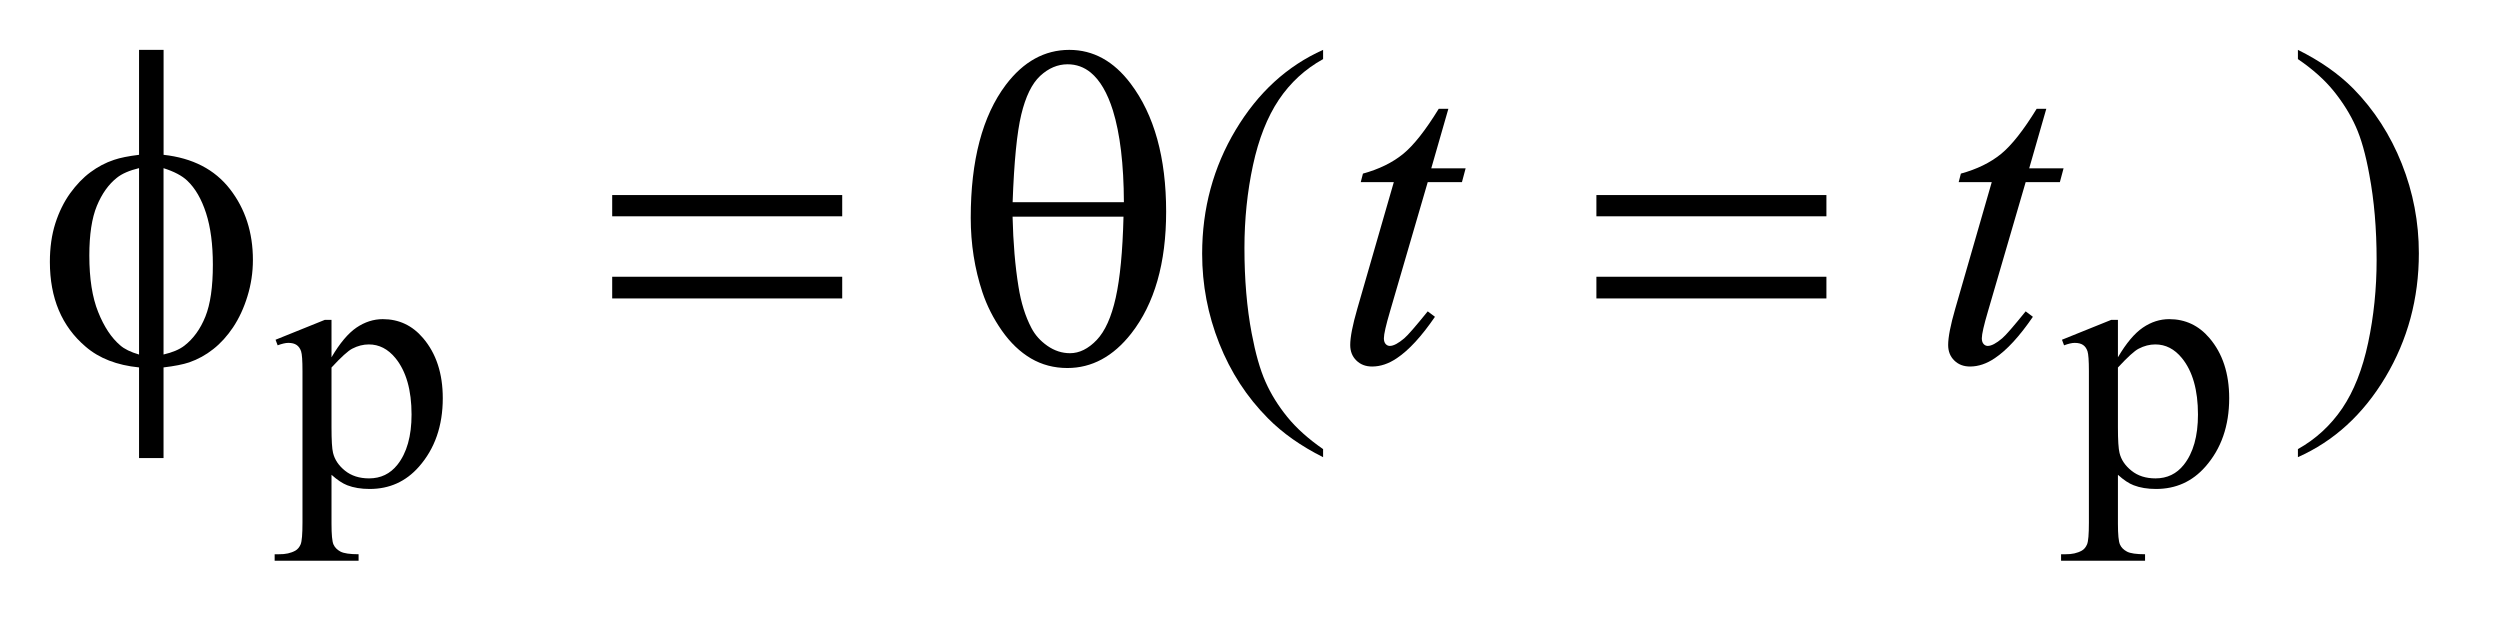
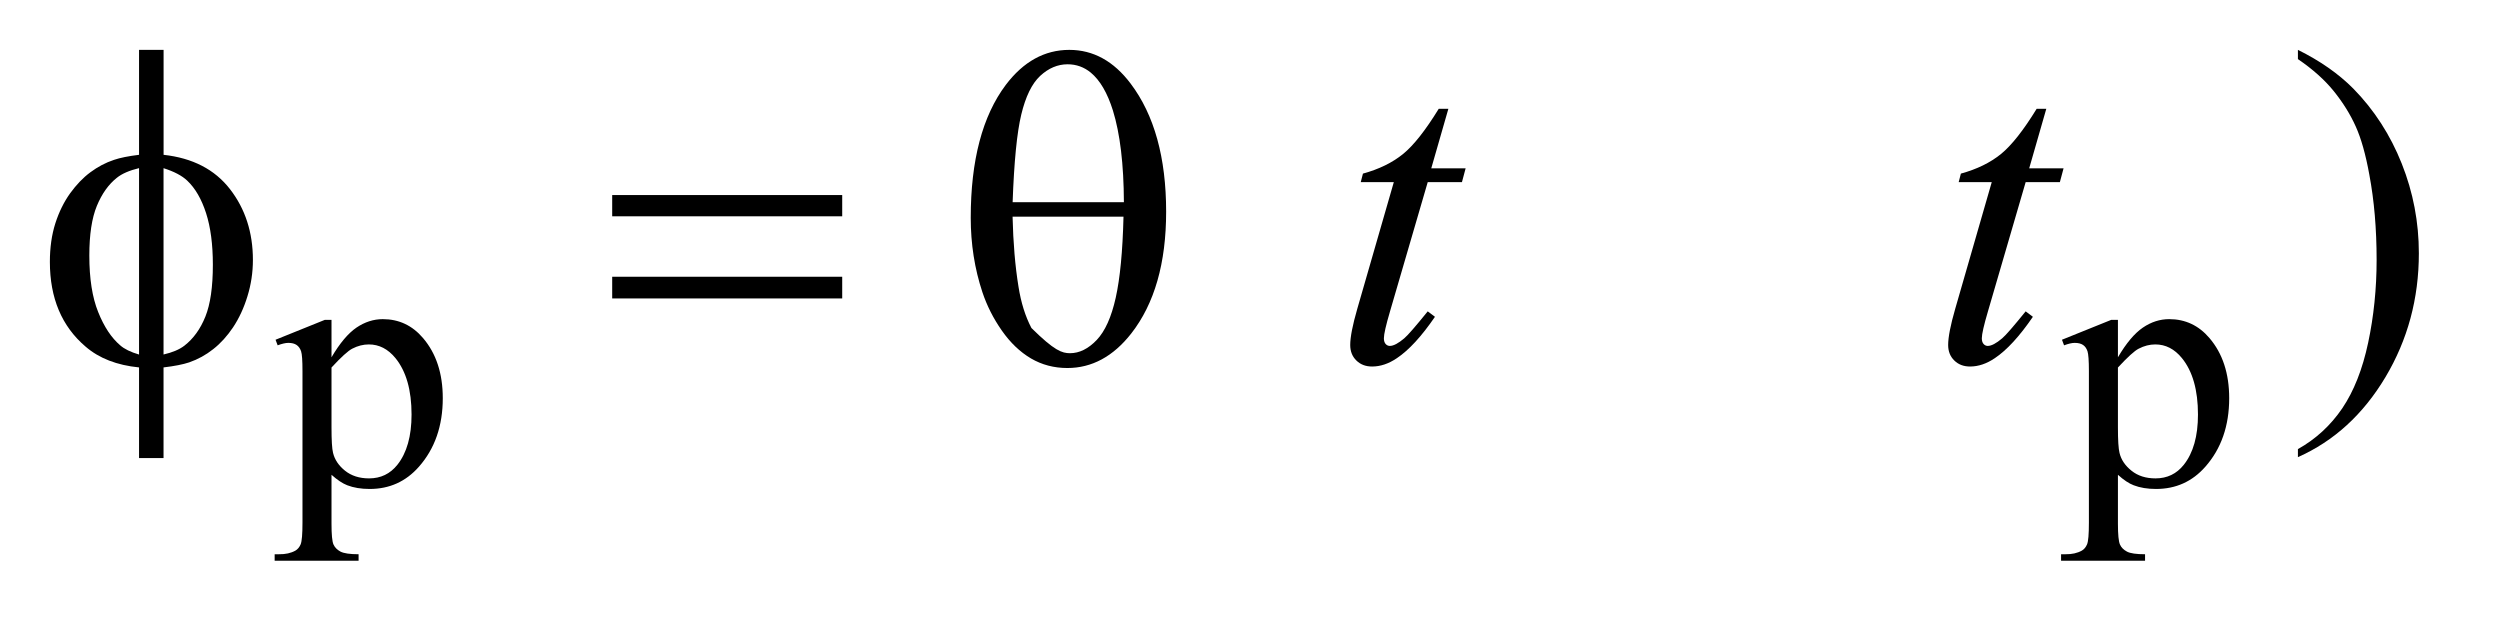
<svg xmlns="http://www.w3.org/2000/svg" stroke-dasharray="none" shape-rendering="auto" font-family="'Dialog'" text-rendering="auto" width="79" fill-opacity="1" color-interpolation="auto" color-rendering="auto" preserveAspectRatio="xMidYMid meet" font-size="12px" viewBox="0 0 79 20" fill="black" stroke="black" image-rendering="auto" stroke-miterlimit="10" stroke-linecap="square" stroke-linejoin="miter" font-style="normal" stroke-width="1" height="20" stroke-dashoffset="0" font-weight="normal" stroke-opacity="1">
  <defs id="genericDefs" />
  <g>
    <defs id="defs1">
      <clipPath clipPathUnits="userSpaceOnUse" id="clipPath1">
        <path d="M-1 -1 L48.5 -1 L48.5 11.241 L-1 11.241 L-1 -1 Z" />
      </clipPath>
      <clipPath clipPathUnits="userSpaceOnUse" id="clipPath2">
        <path d="M-0 -0 L-0 10.241 L47.5 10.241 L47.5 -0 Z" />
      </clipPath>
    </defs>
    <g transform="scale(1.576,1.576) translate(1,1)">
      <path d="M4.525 5.812 L5.514 5.413 L5.647 5.413 L5.647 6.164 C5.813 5.881 5.98 5.683 6.147 5.569 C6.314 5.456 6.49 5.399 6.675 5.399 C6.998 5.399 7.267 5.525 7.482 5.778 C7.746 6.087 7.878 6.488 7.878 6.984 C7.878 7.538 7.719 7.996 7.4 8.358 C7.139 8.655 6.81 8.804 6.412 8.804 C6.239 8.804 6.089 8.779 5.963 8.73 C5.869 8.694 5.764 8.624 5.647 8.52 L5.647 9.499 C5.647 9.719 5.66 9.858 5.687 9.918 C5.714 9.978 5.761 10.024 5.827 10.06 C5.894 10.095 6.015 10.113 6.19 10.113 L6.19 10.243 L4.507 10.243 L4.507 10.113 L4.594 10.113 C4.723 10.115 4.833 10.091 4.924 10.04 C4.968 10.014 5.003 9.973 5.028 9.915 C5.053 9.855 5.065 9.71 5.065 9.477 L5.065 6.439 C5.065 6.231 5.056 6.099 5.037 6.043 C5.018 5.987 4.988 5.945 4.947 5.917 C4.906 5.889 4.851 5.875 4.781 5.875 C4.725 5.875 4.654 5.892 4.567 5.924 L4.525 5.812 ZM5.647 6.369 L5.647 7.569 C5.647 7.828 5.657 7.999 5.678 8.081 C5.711 8.217 5.791 8.336 5.918 8.438 C6.045 8.54 6.206 8.592 6.4 8.592 C6.634 8.592 6.823 8.501 6.968 8.319 C7.157 8.081 7.252 7.745 7.252 7.312 C7.252 6.822 7.144 6.444 6.929 6.18 C6.779 5.997 6.601 5.906 6.396 5.906 C6.284 5.906 6.172 5.934 6.063 5.991 C5.98 6.033 5.841 6.159 5.647 6.369 Z" stroke="none" clip-path="url(#clipPath2)" />
    </g>
    <g transform="matrix(1.576,0,0,1.576,1.576,1.576)">
      <path d="M40.344 5.812 L41.333 5.413 L41.466 5.413 L41.466 6.164 C41.632 5.881 41.799 5.683 41.966 5.569 C42.133 5.455 42.31 5.399 42.494 5.399 C42.816 5.399 43.086 5.525 43.301 5.778 C43.565 6.087 43.697 6.488 43.697 6.984 C43.697 7.538 43.538 7.996 43.219 8.358 C42.957 8.656 42.627 8.804 42.23 8.804 C42.057 8.804 41.908 8.779 41.782 8.73 C41.688 8.695 41.583 8.625 41.466 8.52 L41.466 9.499 C41.466 9.719 41.48 9.858 41.507 9.918 C41.533 9.978 41.58 10.024 41.647 10.06 C41.714 10.096 41.835 10.113 42.01 10.113 L42.01 10.243 L40.326 10.243 L40.326 10.113 L40.414 10.113 C40.542 10.115 40.652 10.091 40.743 10.04 C40.788 10.014 40.822 9.973 40.847 9.915 C40.872 9.857 40.884 9.712 40.884 9.478 L40.884 6.439 C40.884 6.231 40.874 6.099 40.856 6.043 C40.837 5.987 40.808 5.945 40.767 5.917 C40.726 5.889 40.67 5.875 40.6 5.875 C40.544 5.875 40.472 5.892 40.386 5.924 L40.344 5.812 ZM41.466 6.369 L41.466 7.569 C41.466 7.828 41.477 7.999 41.498 8.081 C41.53 8.217 41.61 8.336 41.738 8.438 C41.865 8.541 42.026 8.592 42.22 8.592 C42.453 8.592 42.643 8.501 42.787 8.319 C42.976 8.081 43.071 7.745 43.071 7.312 C43.071 6.822 42.964 6.444 42.749 6.18 C42.6 5.997 42.422 5.906 42.216 5.906 C42.104 5.906 41.992 5.934 41.883 5.991 C41.799 6.033 41.661 6.159 41.466 6.369 Z" stroke="none" clip-path="url(#clipPath2)" />
    </g>
    <g transform="matrix(1.576,0,0,1.576,1.576,1.576)">
-       <path d="M25.529 8.005 L25.529 8.167 C25.087 7.945 24.717 7.685 24.422 7.386 C24 6.961 23.675 6.461 23.446 5.884 C23.218 5.308 23.104 4.709 23.104 4.088 C23.104 3.181 23.328 2.353 23.776 1.605 C24.224 0.857 24.808 0.322 25.529 0 L25.529 0.185 C25.169 0.384 24.873 0.656 24.641 1.001 C24.41 1.347 24.237 1.784 24.123 2.314 C24.009 2.844 23.952 3.397 23.952 3.974 C23.952 4.6 24 5.17 24.097 5.682 C24.173 6.086 24.265 6.411 24.374 6.655 C24.482 6.9 24.628 7.134 24.811 7.36 C24.994 7.585 25.233 7.8 25.529 8.005 Z" stroke="none" clip-path="url(#clipPath2)" />
-     </g>
+       </g>
    <g transform="matrix(1.576,0,0,1.576,1.576,1.576)">
      <path d="M45.075 0.185 L45.075 0 C45.52 0.22 45.89 0.479 46.186 0.777 C46.605 1.204 46.928 1.706 47.157 2.281 C47.386 2.856 47.5 3.456 47.5 4.079 C47.5 4.987 47.276 5.814 46.83 6.562 C46.383 7.31 45.798 7.845 45.075 8.166 L45.075 8.005 C45.435 7.803 45.731 7.53 45.965 7.186 C46.197 6.842 46.37 6.405 46.483 5.873 C46.596 5.342 46.653 4.788 46.653 4.211 C46.653 3.587 46.604 3.018 46.507 2.503 C46.434 2.099 46.343 1.775 46.233 1.533 C46.124 1.29 45.977 1.055 45.796 0.83 C45.614 0.604 45.374 0.389 45.075 0.185 Z" stroke="none" clip-path="url(#clipPath2)" />
    </g>
    <g transform="matrix(1.576,0,0,1.576,1.576,1.576)">
      <path d="M28.041 1.181 L27.698 2.375 L28.387 2.375 L28.313 2.652 L27.627 2.652 L26.871 5.243 C26.789 5.521 26.748 5.701 26.748 5.783 C26.748 5.833 26.76 5.871 26.783 5.897 C26.806 5.923 26.835 5.936 26.867 5.936 C26.94 5.936 27.037 5.885 27.157 5.783 C27.227 5.724 27.384 5.544 27.627 5.243 L27.772 5.352 C27.503 5.745 27.249 6.021 27.008 6.182 C26.844 6.293 26.679 6.349 26.512 6.349 C26.383 6.349 26.278 6.309 26.196 6.228 C26.114 6.148 26.073 6.044 26.073 5.918 C26.073 5.76 26.12 5.519 26.214 5.194 L26.947 2.652 L26.284 2.652 L26.328 2.481 C26.649 2.393 26.918 2.262 27.132 2.088 C27.346 1.914 27.584 1.611 27.848 1.181 L28.041 1.181 Z" stroke="none" clip-path="url(#clipPath2)" />
    </g>
    <g transform="matrix(1.576,0,0,1.576,1.576,1.576)">
      <path d="M40.03 1.181 L39.687 2.375 L40.376 2.375 L40.302 2.652 L39.616 2.652 L38.86 5.243 C38.778 5.521 38.737 5.701 38.737 5.783 C38.737 5.833 38.749 5.871 38.772 5.897 C38.795 5.923 38.824 5.936 38.856 5.936 C38.929 5.936 39.026 5.885 39.146 5.783 C39.216 5.724 39.373 5.544 39.616 5.243 L39.761 5.352 C39.492 5.745 39.238 6.021 38.997 6.182 C38.833 6.293 38.668 6.349 38.501 6.349 C38.372 6.349 38.267 6.309 38.185 6.228 C38.103 6.148 38.062 6.044 38.062 5.918 C38.062 5.76 38.109 5.519 38.203 5.194 L38.936 2.652 L38.273 2.652 L38.317 2.481 C38.638 2.393 38.907 2.262 39.121 2.088 C39.335 1.914 39.573 1.611 39.837 1.181 L40.03 1.181 Z" stroke="none" clip-path="url(#clipPath2)" />
    </g>
    <g transform="matrix(1.576,0,0,1.576,1.576,1.576)">
      <path d="M2.279 2.104 C2.862 2.168 3.306 2.398 3.612 2.793 C3.918 3.188 4.071 3.661 4.071 4.211 C4.071 4.463 4.034 4.707 3.961 4.942 C3.889 5.178 3.792 5.384 3.674 5.562 C3.556 5.738 3.423 5.885 3.276 6 C3.13 6.116 2.969 6.205 2.793 6.266 C2.67 6.307 2.499 6.341 2.279 6.367 L2.279 8.184 L1.788 8.184 L1.788 6.367 C1.345 6.323 0.988 6.185 0.716 5.95 C0.238 5.543 0 4.977 0 4.25 C0 3.963 0.037 3.706 0.11 3.477 C0.183 3.25 0.282 3.049 0.406 2.876 C0.531 2.704 0.666 2.562 0.814 2.453 C0.962 2.343 1.12 2.26 1.287 2.205 C1.407 2.164 1.574 2.13 1.788 2.104 L1.788 0 L2.28 0 L2.28 2.104 ZM1.788 2.371 C1.594 2.418 1.446 2.482 1.344 2.564 C1.177 2.696 1.043 2.884 0.942 3.128 C0.841 3.373 0.791 3.705 0.791 4.123 C0.791 4.586 0.85 4.964 0.969 5.258 C1.087 5.553 1.234 5.774 1.41 5.924 C1.492 5.997 1.618 6.059 1.788 6.109 L1.788 2.371 ZM2.279 6.108 C2.458 6.067 2.597 6.008 2.696 5.932 C2.878 5.791 3.018 5.597 3.118 5.348 C3.218 5.1 3.268 4.753 3.268 4.308 C3.268 3.901 3.223 3.557 3.132 3.274 C3.041 2.992 2.915 2.774 2.754 2.622 C2.649 2.522 2.49 2.439 2.279 2.372 L2.279 6.108 Z" stroke="none" clip-path="url(#clipPath2)" />
    </g>
    <g transform="matrix(1.576,0,0,1.576,1.576,1.576)">
      <path d="M11.275 2.911 L15.887 2.911 L15.887 3.337 L11.275 3.337 L11.275 2.911 ZM11.275 4.549 L15.887 4.549 L15.887 4.984 L11.275 4.984 L11.275 4.549 Z" stroke="none" clip-path="url(#clipPath2)" />
    </g>
    <g transform="matrix(1.576,0,0,1.576,1.576,1.576)">
-       <path d="M18.464 3.368 C18.464 2.215 18.698 1.326 19.167 0.702 C19.521 0.234 19.946 0 20.441 0 C20.921 0 21.331 0.226 21.67 0.676 C22.145 1.305 22.382 2.162 22.382 3.245 C22.382 4.275 22.149 5.089 21.683 5.686 C21.32 6.149 20.892 6.379 20.401 6.379 C20.134 6.379 19.891 6.315 19.672 6.187 C19.453 6.058 19.258 5.872 19.088 5.629 C18.918 5.386 18.788 5.129 18.697 4.856 C18.542 4.388 18.464 3.892 18.464 3.368 ZM21.535 3.056 C21.532 2.292 21.458 1.679 21.315 1.216 C21.204 0.862 21.056 0.609 20.871 0.456 C20.736 0.345 20.581 0.289 20.406 0.289 C20.207 0.289 20.024 0.367 19.857 0.521 C19.69 0.676 19.564 0.936 19.477 1.298 C19.39 1.66 19.333 2.246 19.304 3.054 L21.535 3.054 ZM19.303 3.346 C19.315 3.867 19.354 4.335 19.422 4.751 C19.472 5.067 19.558 5.343 19.681 5.577 C19.754 5.717 19.861 5.837 20.002 5.935 C20.143 6.033 20.294 6.082 20.455 6.082 C20.642 6.082 20.82 5.994 20.989 5.818 C21.157 5.642 21.284 5.36 21.371 4.97 C21.458 4.58 21.51 4.039 21.527 3.345 L19.303 3.345 Z" stroke="none" clip-path="url(#clipPath2)" />
+       <path d="M18.464 3.368 C18.464 2.215 18.698 1.326 19.167 0.702 C19.521 0.234 19.946 0 20.441 0 C20.921 0 21.331 0.226 21.67 0.676 C22.145 1.305 22.382 2.162 22.382 3.245 C22.382 4.275 22.149 5.089 21.683 5.686 C21.32 6.149 20.892 6.379 20.401 6.379 C20.134 6.379 19.891 6.315 19.672 6.187 C19.453 6.058 19.258 5.872 19.088 5.629 C18.918 5.386 18.788 5.129 18.697 4.856 C18.542 4.388 18.464 3.892 18.464 3.368 ZM21.535 3.056 C21.532 2.292 21.458 1.679 21.315 1.216 C21.204 0.862 21.056 0.609 20.871 0.456 C20.736 0.345 20.581 0.289 20.406 0.289 C20.207 0.289 20.024 0.367 19.857 0.521 C19.69 0.676 19.564 0.936 19.477 1.298 C19.39 1.66 19.333 2.246 19.304 3.054 L21.535 3.054 ZM19.303 3.346 C19.315 3.867 19.354 4.335 19.422 4.751 C19.472 5.067 19.558 5.343 19.681 5.577 C20.143 6.033 20.294 6.082 20.455 6.082 C20.642 6.082 20.82 5.994 20.989 5.818 C21.157 5.642 21.284 5.36 21.371 4.97 C21.458 4.58 21.51 4.039 21.527 3.345 L19.303 3.345 Z" stroke="none" clip-path="url(#clipPath2)" />
    </g>
    <g transform="matrix(1.576,0,0,1.576,1.576,1.576)">
-       <path d="M31.009 2.911 L35.621 2.911 L35.621 3.337 L31.009 3.337 L31.009 2.911 ZM31.009 4.549 L35.621 4.549 L35.621 4.984 L31.009 4.984 L31.009 4.549 Z" stroke="none" clip-path="url(#clipPath2)" />
-     </g>
+       </g>
  </g>
</svg>